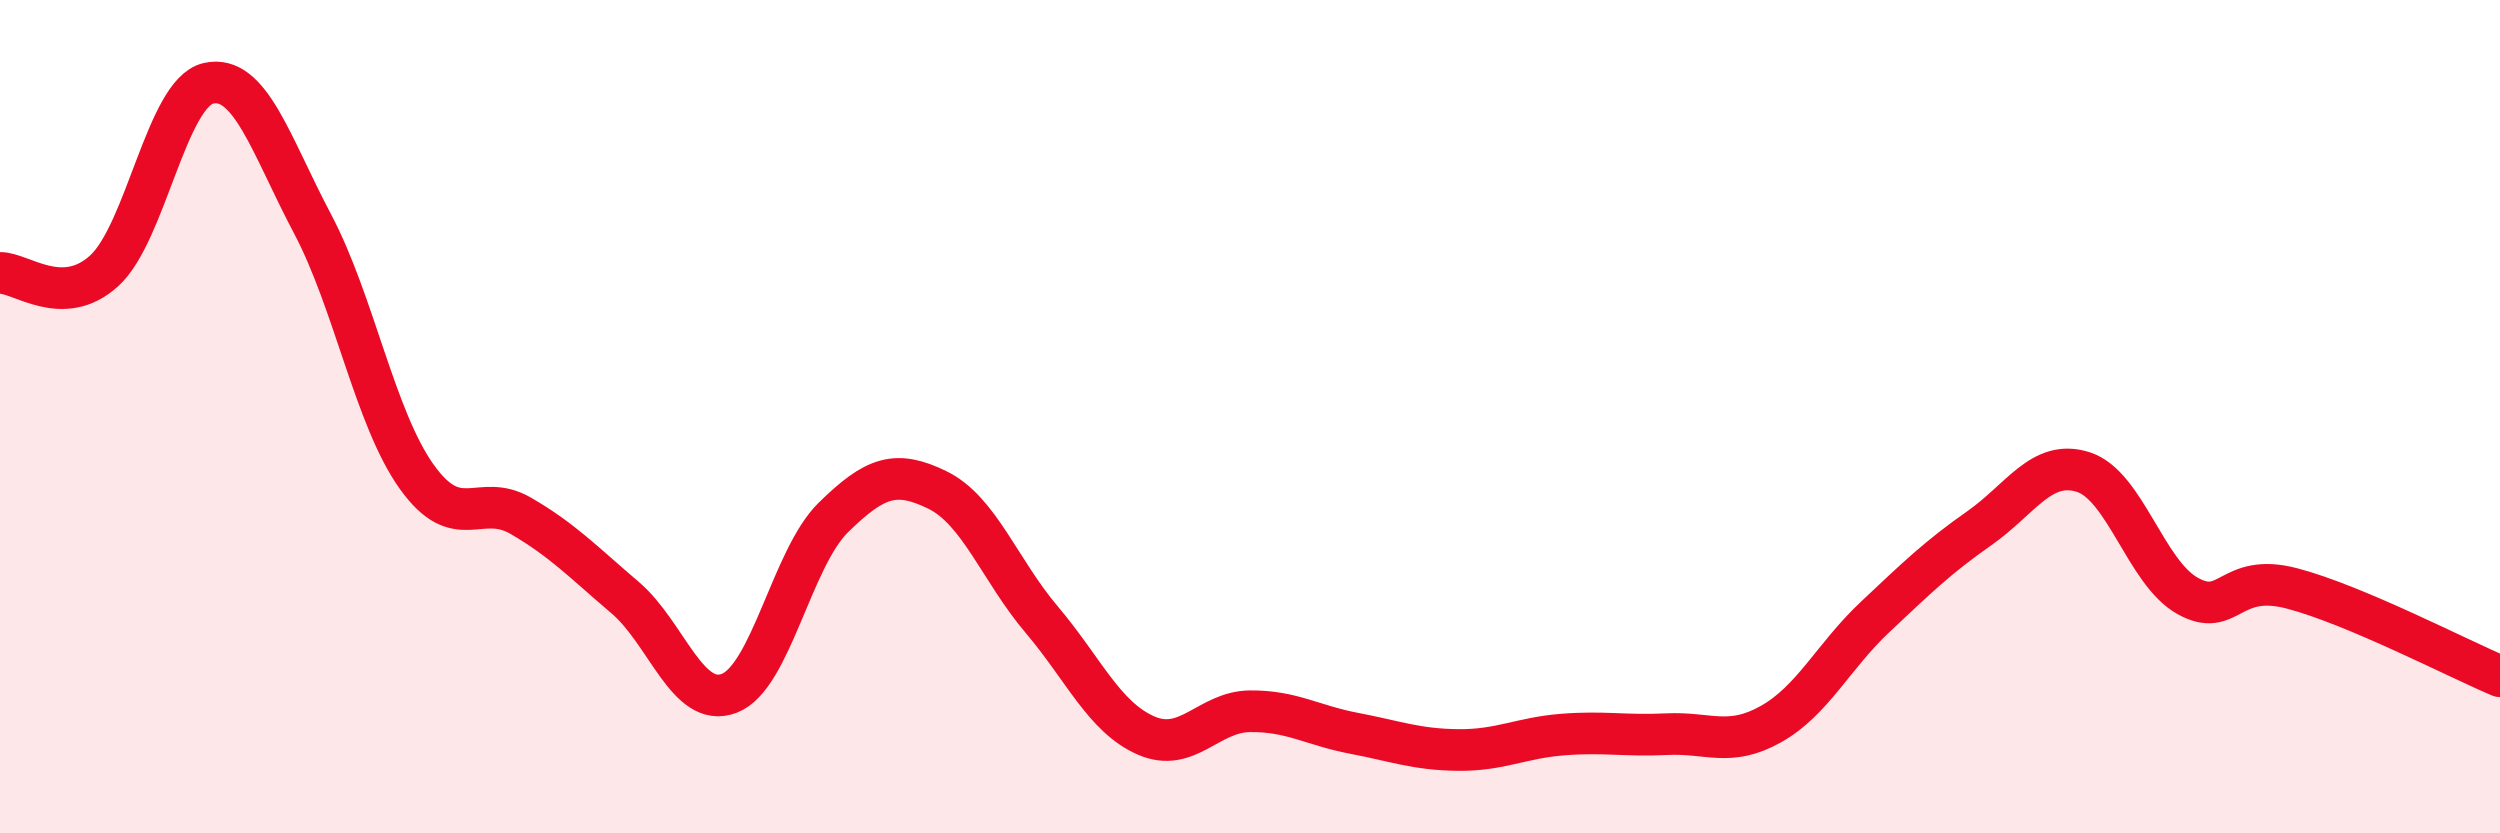
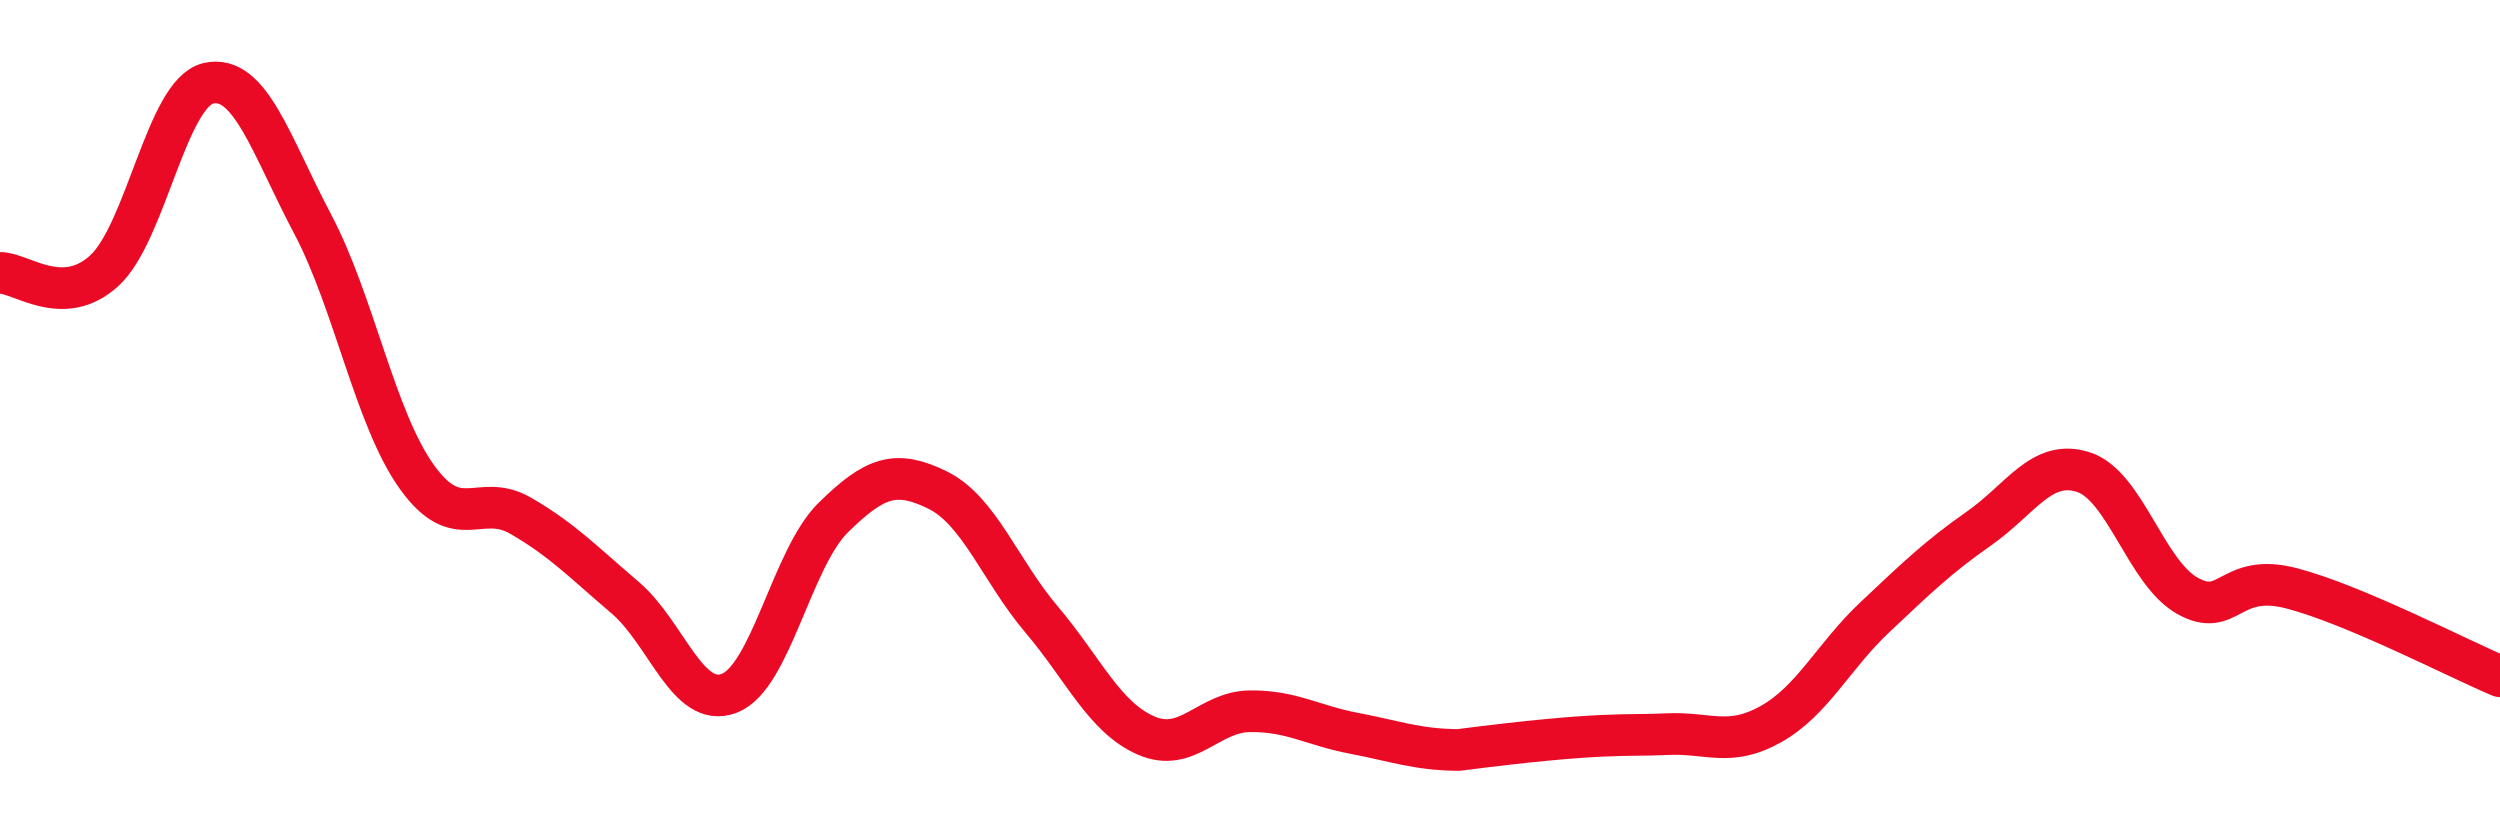
<svg xmlns="http://www.w3.org/2000/svg" width="60" height="20" viewBox="0 0 60 20">
-   <path d="M 0,6.55 C 0.5,6.54 1.5,7.41 2.5,6.5 C 3.5,5.59 4,2.23 5,2 C 6,1.77 6.5,3.48 7.5,5.37 C 8.5,7.26 9,10.04 10,11.44 C 11,12.84 11.5,11.8 12.5,12.38 C 13.5,12.96 14,13.49 15,14.34 C 16,15.19 16.5,17.02 17.5,16.64 C 18.5,16.26 19,13.4 20,12.42 C 21,11.44 21.5,11.27 22.5,11.76 C 23.5,12.25 24,13.69 25,14.87 C 26,16.05 26.5,17.21 27.5,17.65 C 28.5,18.09 29,17.08 30,17.07 C 31,17.06 31.5,17.41 32.5,17.6 C 33.5,17.79 34,17.99 35,18 C 36,18.01 36.5,17.71 37.5,17.63 C 38.5,17.55 39,17.67 40,17.62 C 41,17.57 41.5,17.94 42.5,17.38 C 43.5,16.82 44,15.75 45,14.81 C 46,13.87 46.5,13.38 47.5,12.68 C 48.5,11.98 49,11.01 50,11.33 C 51,11.65 51.5,13.74 52.5,14.3 C 53.5,14.86 53.5,13.73 55,14.12 C 56.5,14.51 59,15.81 60,16.23L60 20L0 20Z" fill="#EB0A25" opacity="0.1" stroke-linecap="round" stroke-linejoin="round" />
-   <path d="M 0,6.55 C 0.5,6.54 1.5,7.41 2.5,6.5 C 3.5,5.59 4,2.23 5,2 C 6,1.77 6.5,3.48 7.5,5.37 C 8.5,7.26 9,10.04 10,11.44 C 11,12.84 11.5,11.8 12.5,12.38 C 13.5,12.96 14,13.49 15,14.34 C 16,15.19 16.5,17.02 17.5,16.64 C 18.5,16.26 19,13.4 20,12.42 C 21,11.44 21.5,11.27 22.5,11.76 C 23.5,12.25 24,13.69 25,14.87 C 26,16.05 26.5,17.21 27.5,17.65 C 28.5,18.09 29,17.08 30,17.07 C 31,17.06 31.5,17.41 32.5,17.6 C 33.5,17.79 34,17.99 35,18 C 36,18.01 36.5,17.71 37.5,17.63 C 38.5,17.55 39,17.67 40,17.62 C 41,17.57 41.5,17.94 42.5,17.38 C 43.5,16.82 44,15.75 45,14.81 C 46,13.87 46.5,13.38 47.5,12.68 C 48.5,11.98 49,11.01 50,11.33 C 51,11.65 51.5,13.74 52.5,14.3 C 53.5,14.86 53.5,13.73 55,14.12 C 56.5,14.51 59,15.81 60,16.23" stroke="#EB0A25" stroke-width="1" fill="none" stroke-linecap="round" stroke-linejoin="round" />
+   <path d="M 0,6.55 C 0.5,6.54 1.5,7.41 2.5,6.5 C 3.5,5.59 4,2.23 5,2 C 6,1.77 6.5,3.48 7.5,5.37 C 8.5,7.26 9,10.04 10,11.44 C 11,12.84 11.5,11.8 12.5,12.38 C 13.5,12.96 14,13.49 15,14.34 C 16,15.19 16.5,17.02 17.5,16.64 C 18.5,16.26 19,13.4 20,12.42 C 21,11.44 21.5,11.27 22.5,11.76 C 23.5,12.25 24,13.69 25,14.87 C 26,16.05 26.5,17.21 27.5,17.65 C 28.5,18.09 29,17.08 30,17.07 C 31,17.06 31.5,17.41 32.5,17.6 C 33.5,17.79 34,17.99 35,18 C 38.5,17.55 39,17.67 40,17.62 C 41,17.57 41.5,17.94 42.5,17.38 C 43.5,16.82 44,15.75 45,14.81 C 46,13.87 46.5,13.38 47.5,12.68 C 48.5,11.98 49,11.01 50,11.33 C 51,11.65 51.5,13.74 52.5,14.3 C 53.5,14.86 53.5,13.73 55,14.12 C 56.5,14.51 59,15.81 60,16.23" stroke="#EB0A25" stroke-width="1" fill="none" stroke-linecap="round" stroke-linejoin="round" />
</svg>